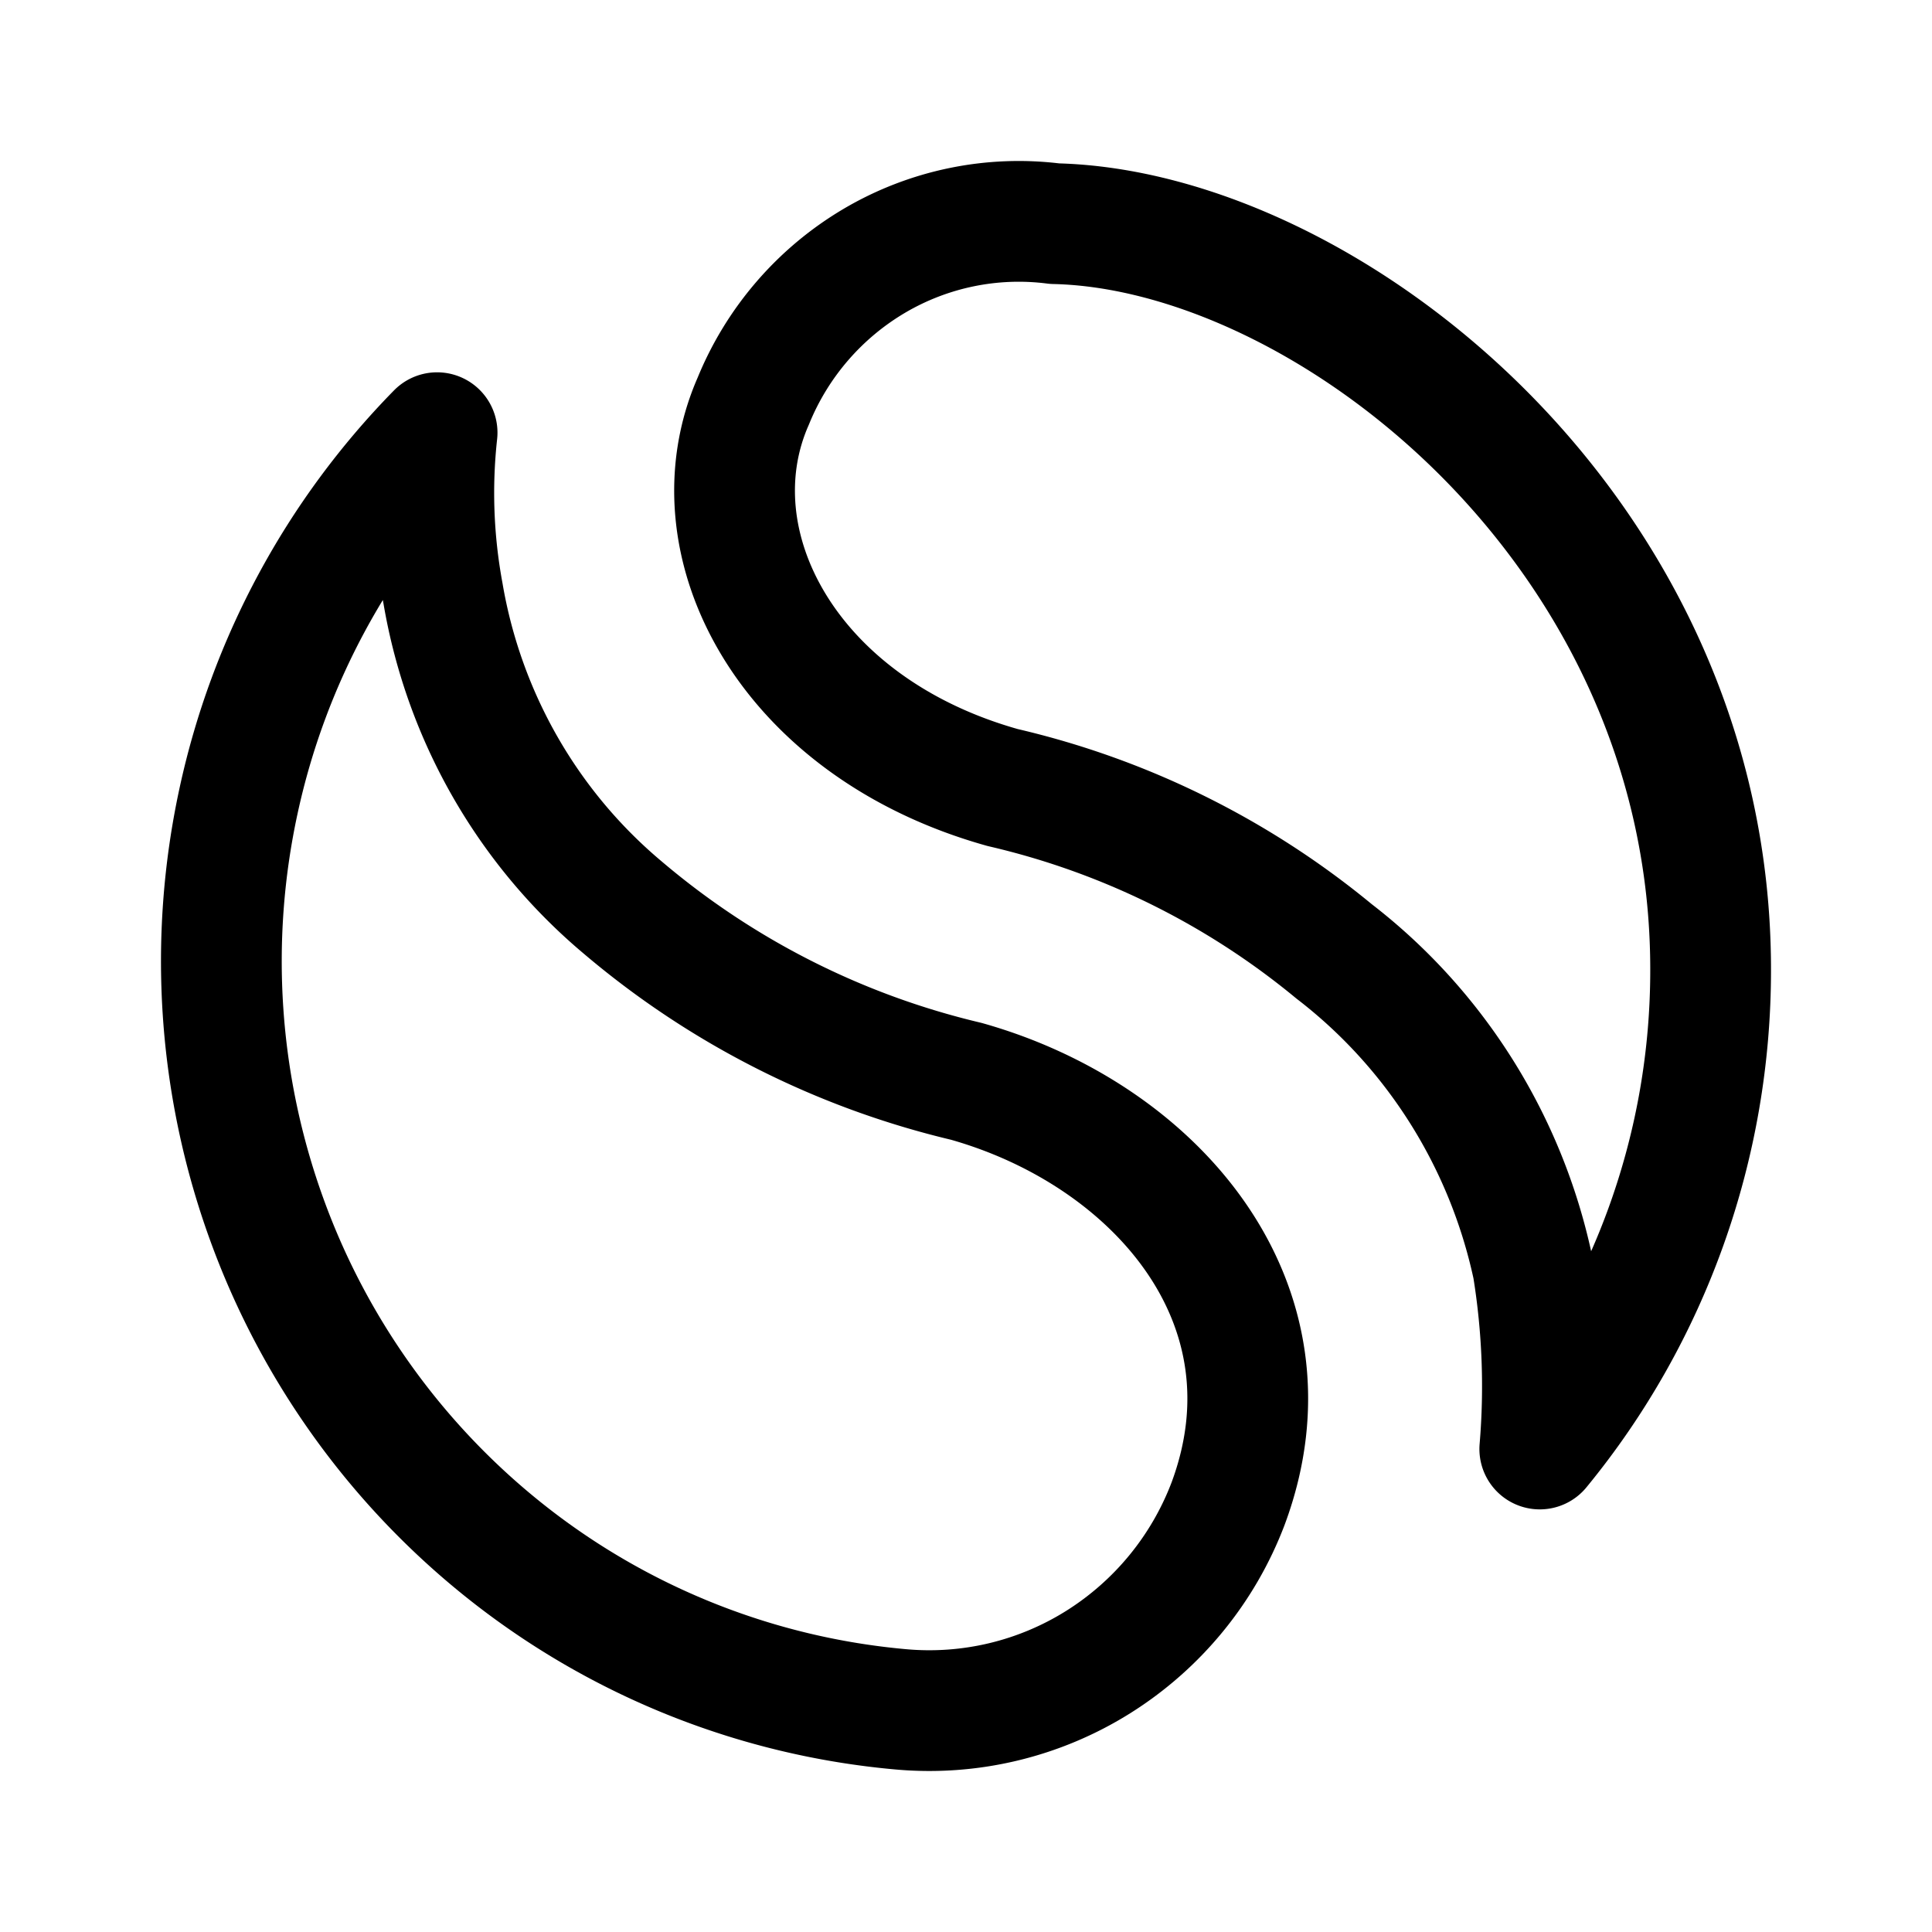
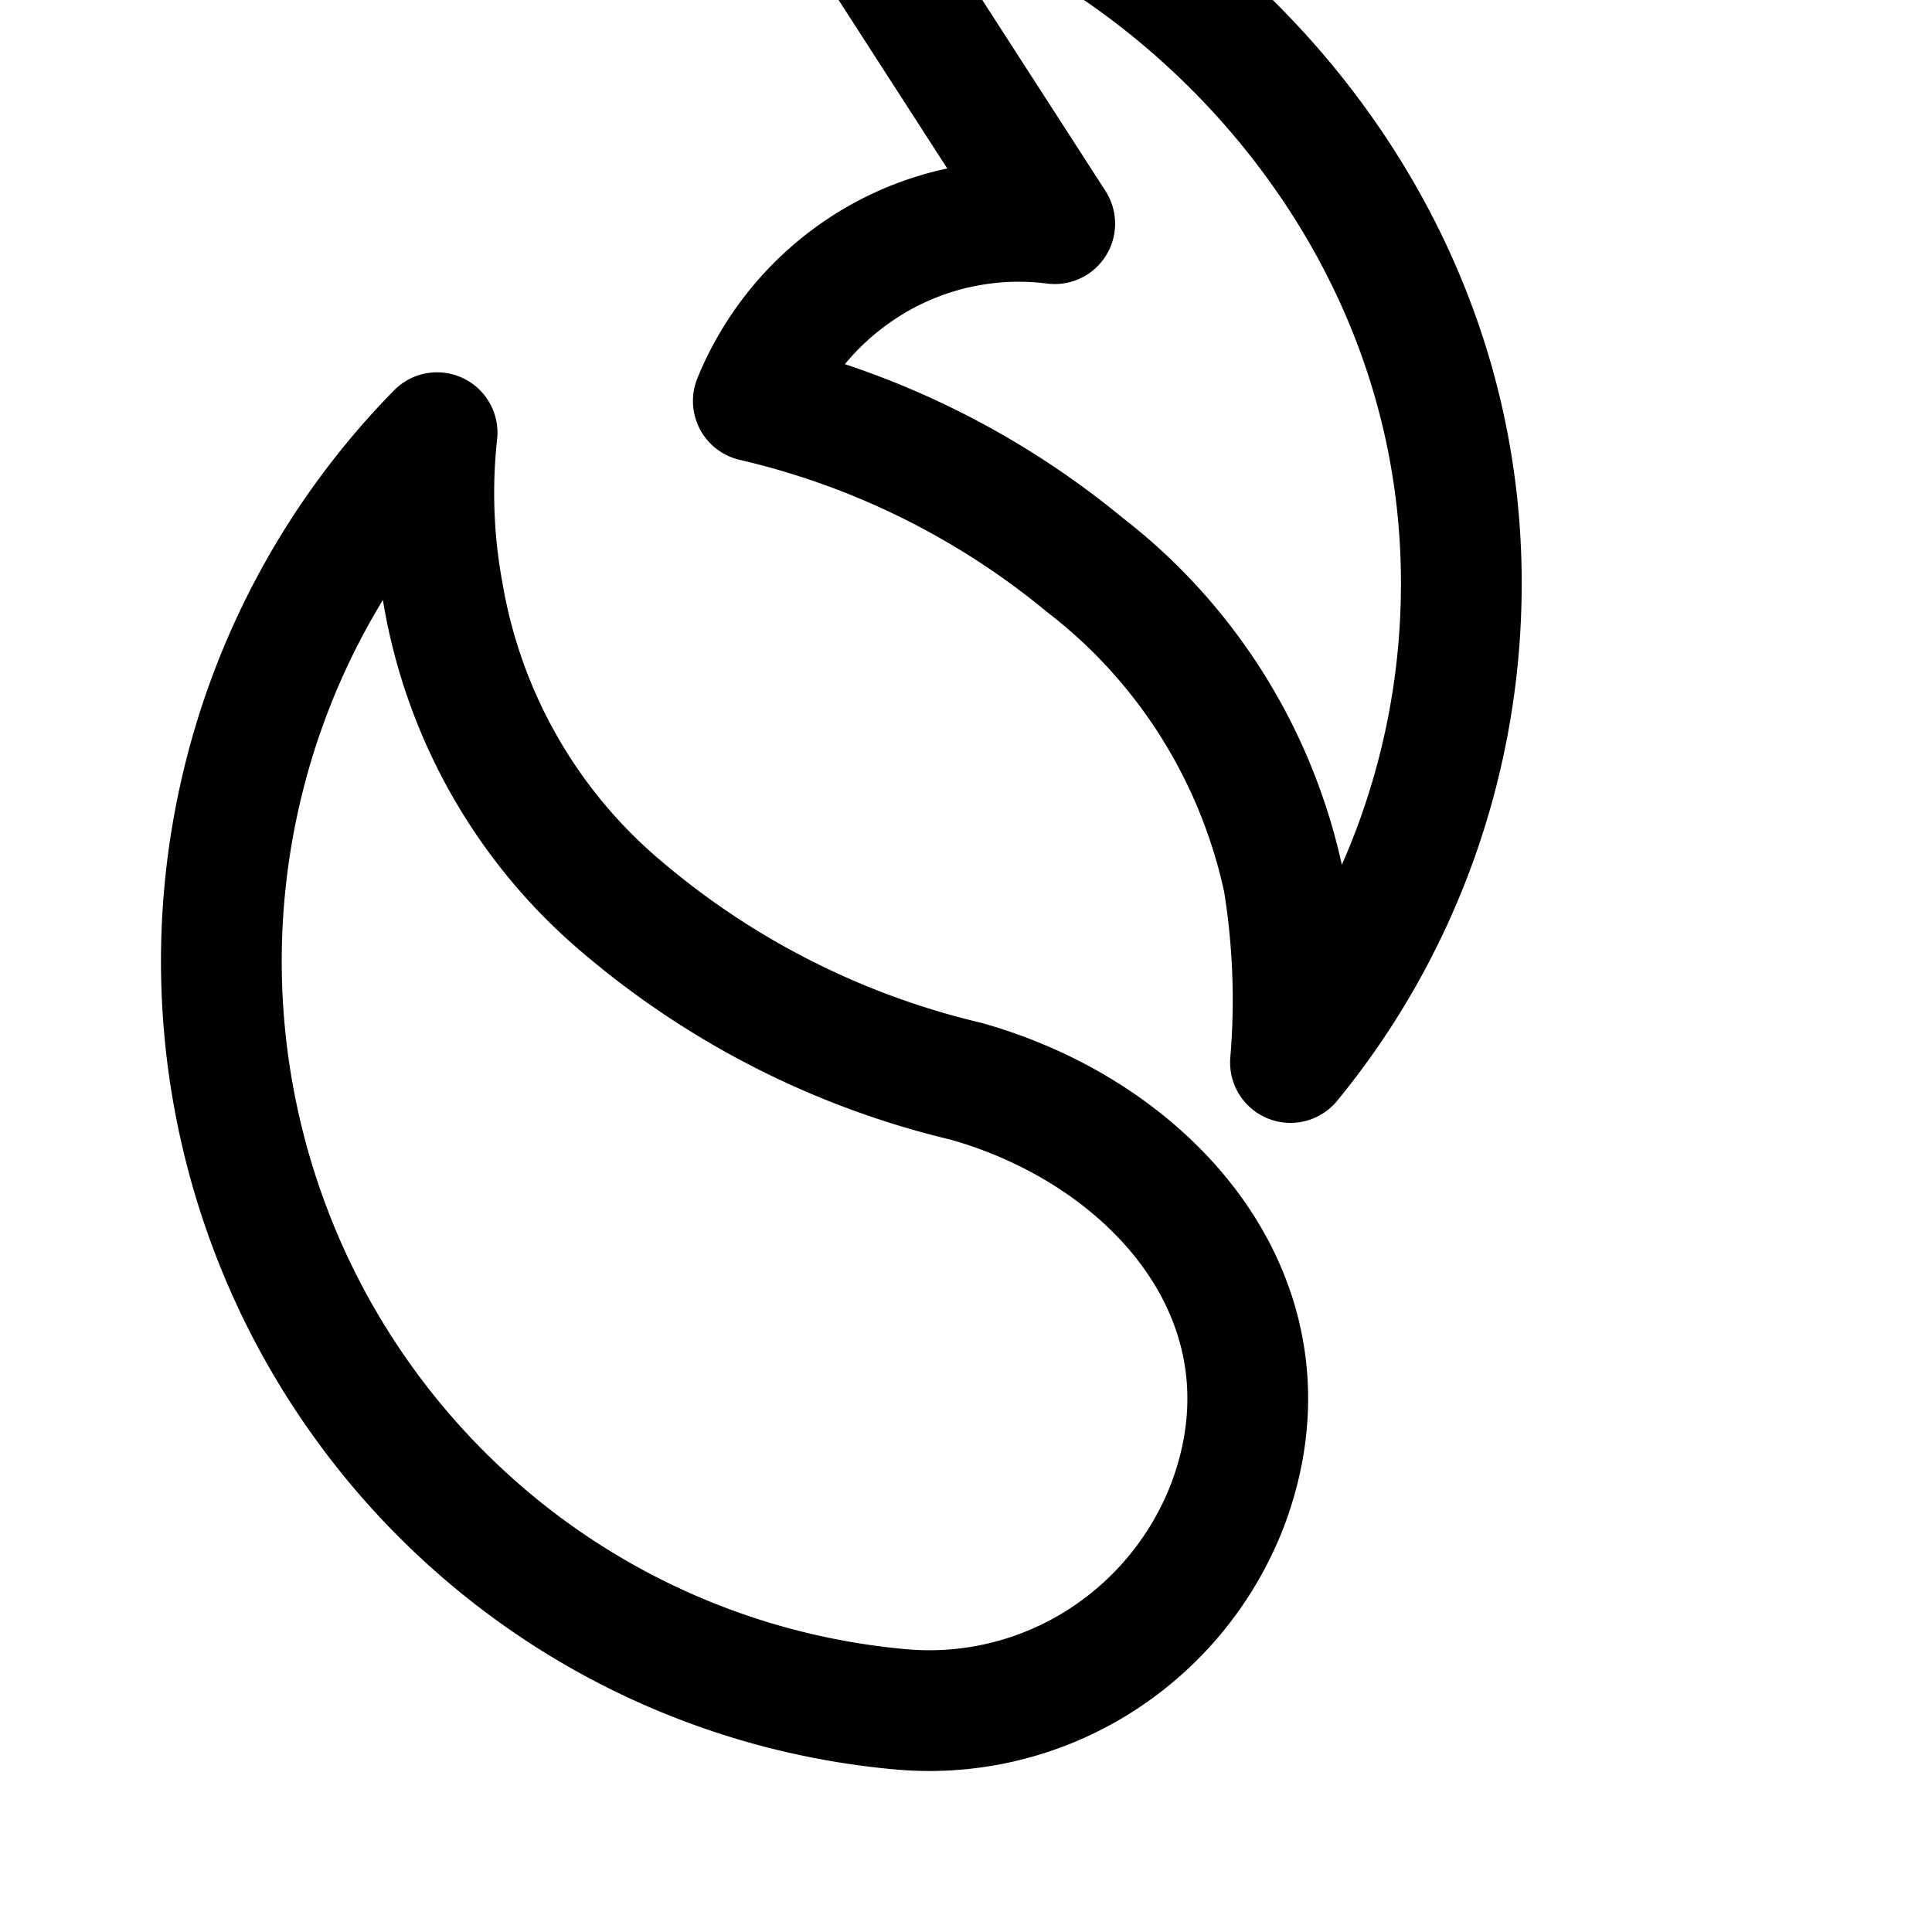
<svg xmlns="http://www.w3.org/2000/svg" width="800px" height="800px" viewBox="0 0 192 192" fill="none">
-   <path stroke="#000000" stroke-linejoin="round" stroke-width="12" d="M89.432 169.864a31.597 31.597 0 0 0 19.708-4.692 32.004 32.004 0 0 0 12.904-15.734c7.394-19.87-7.238-36.687-26.016-41.977a81.867 81.867 0 0 1-34.167-17.292c-9.434-7.925-15.757-18.98-17.834-31.182A54.977 54.977 0 0 1 43.438 43a74.815 74.815 0 0 0-19.732 36.593 75.21 75.21 0 0 0 2.792 41.555 74.602 74.602 0 0 0 24.446 33.576 73.696 73.696 0 0 0 38.487 15.14Zm15.385-147.636c-6.21-.795-12.504.5-17.916 3.685a28.814 28.814 0 0 0-12.038 13.94c-6.203 14.07 3.343 32.401 24.776 38.41a80.164 80.164 0 0 1 32.946 16.287c10.064 7.745 17.067 18.877 19.747 31.389a74.095 74.095 0 0 1 .69 18.061c10.995-13.386 17.003-30.257 16.978-47.672 0-43.615-38.228-73.495-65.183-74.1Z" />
+   <path stroke="#000000" stroke-linejoin="round" stroke-width="12" d="M89.432 169.864a31.597 31.597 0 0 0 19.708-4.692 32.004 32.004 0 0 0 12.904-15.734c7.394-19.87-7.238-36.687-26.016-41.977a81.867 81.867 0 0 1-34.167-17.292c-9.434-7.925-15.757-18.98-17.834-31.182A54.977 54.977 0 0 1 43.438 43a74.815 74.815 0 0 0-19.732 36.593 75.21 75.21 0 0 0 2.792 41.555 74.602 74.602 0 0 0 24.446 33.576 73.696 73.696 0 0 0 38.487 15.14Zm15.385-147.636c-6.21-.795-12.504.5-17.916 3.685a28.814 28.814 0 0 0-12.038 13.94a80.164 80.164 0 0 1 32.946 16.287c10.064 7.745 17.067 18.877 19.747 31.389a74.095 74.095 0 0 1 .69 18.061c10.995-13.386 17.003-30.257 16.978-47.672 0-43.615-38.228-73.495-65.183-74.1Z" />
</svg>